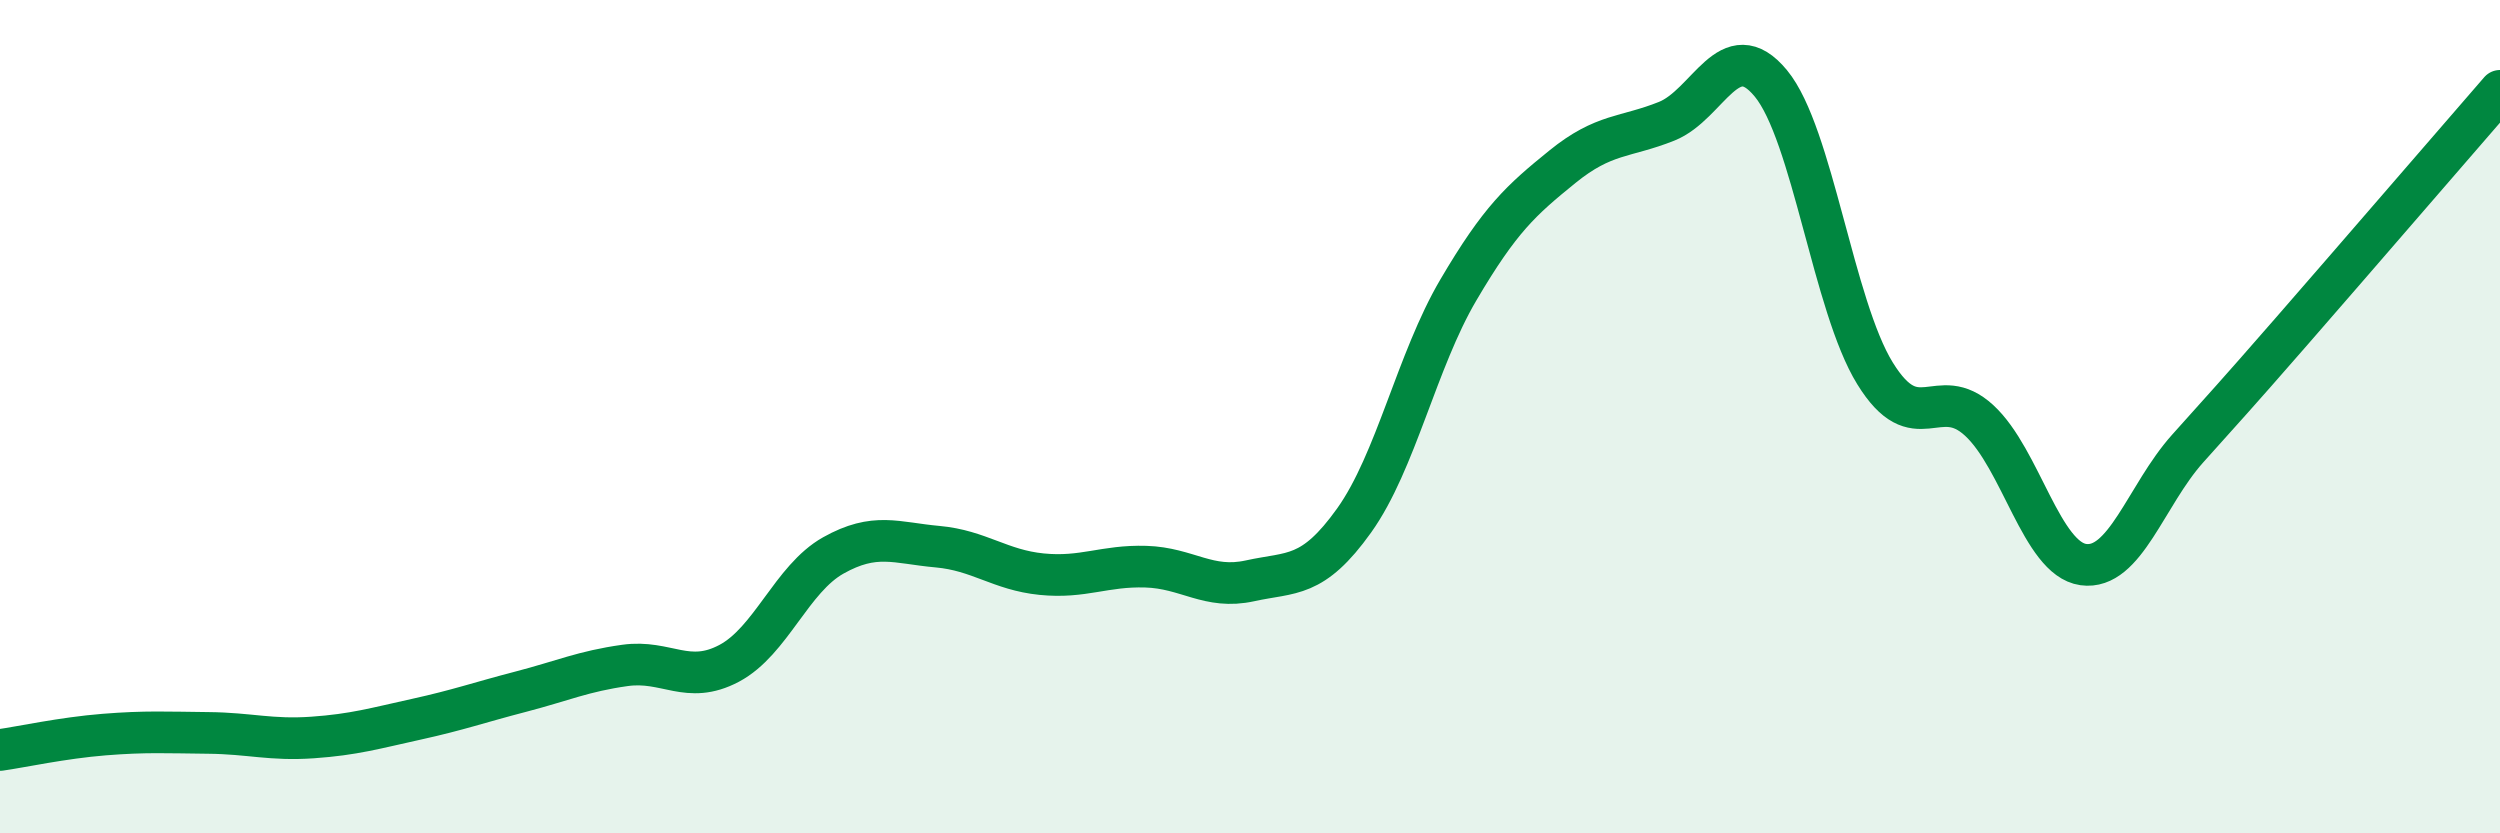
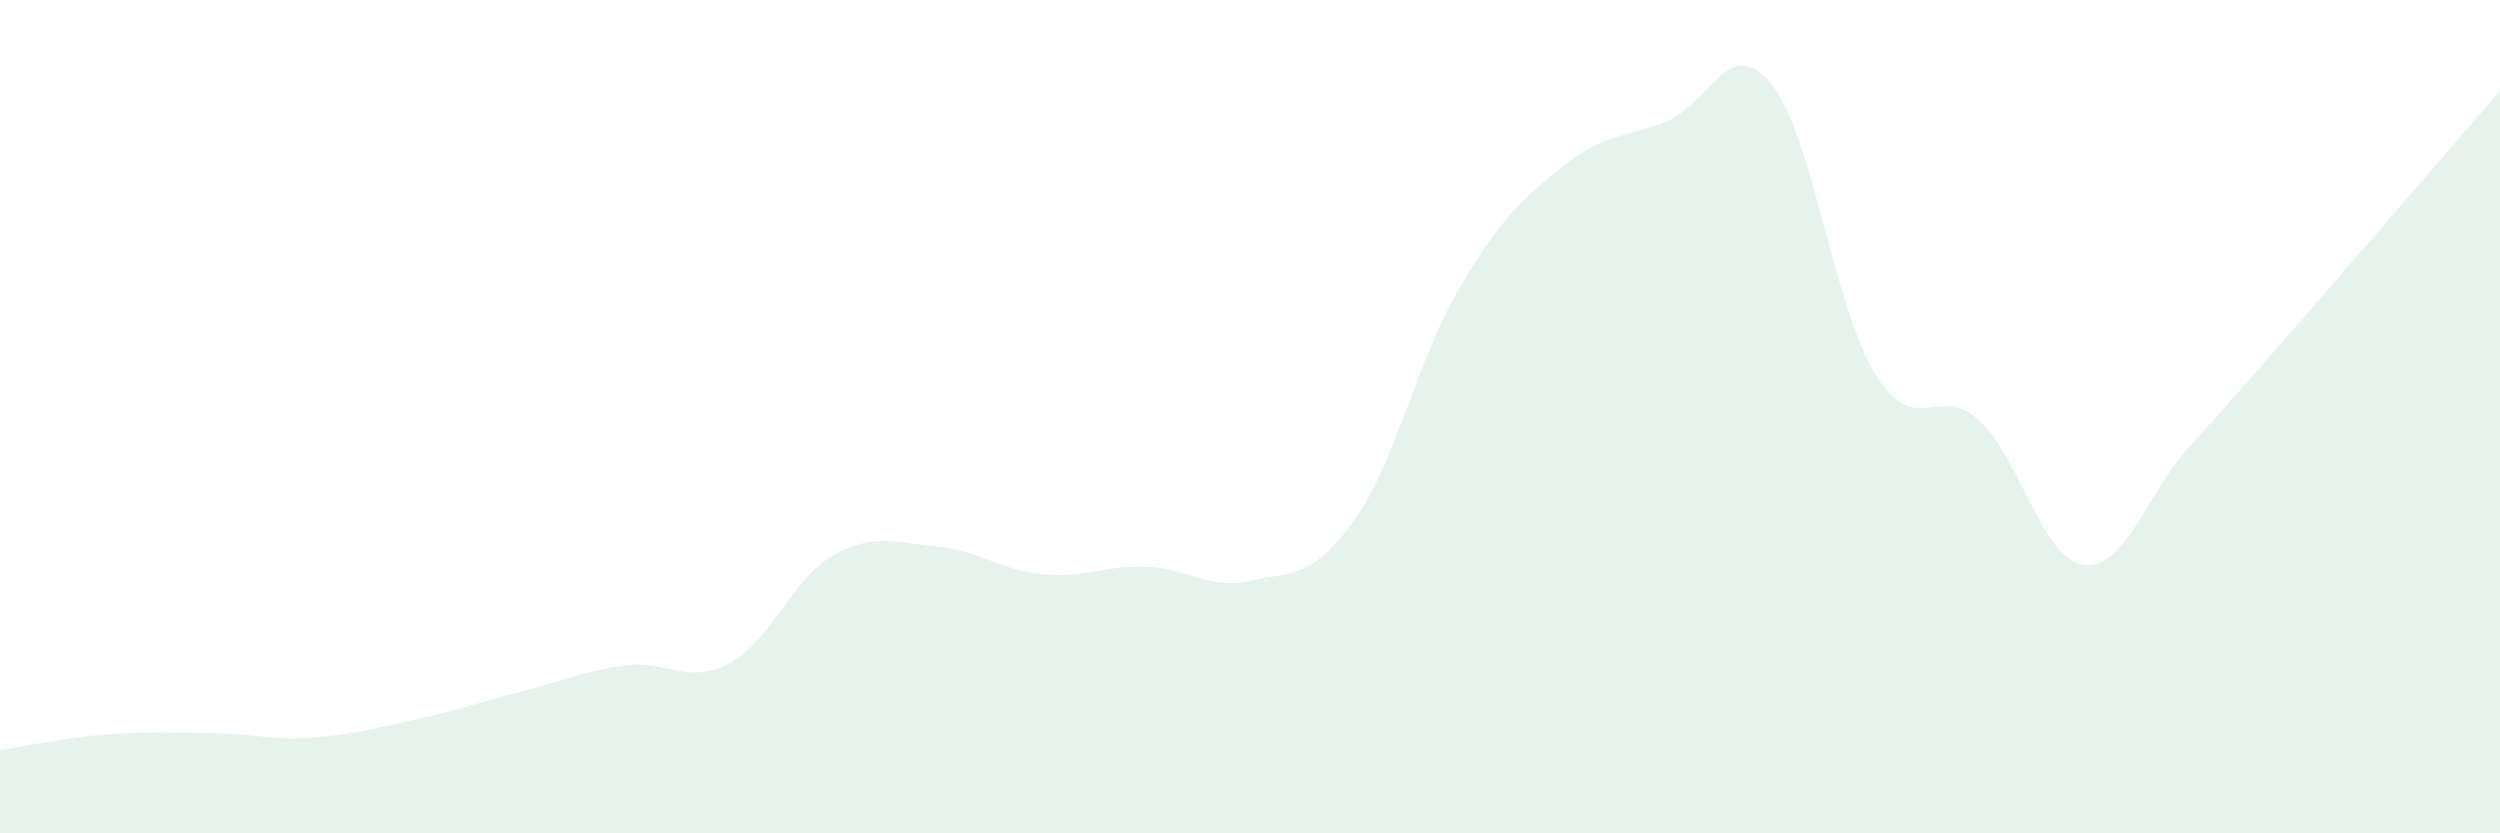
<svg xmlns="http://www.w3.org/2000/svg" width="60" height="20" viewBox="0 0 60 20">
  <path d="M 0,18 C 0.5,17.93 1.5,17.71 2.5,17.63 C 3.5,17.55 4,17.58 5,17.59 C 6,17.6 6.5,17.77 7.5,17.7 C 8.5,17.63 9,17.48 10,17.26 C 11,17.04 11.5,16.86 12.5,16.6 C 13.5,16.34 14,16.11 15,15.97 C 16,15.83 16.5,16.45 17.5,15.92 C 18.5,15.39 19,13.89 20,13.33 C 21,12.77 21.5,13.03 22.5,13.12 C 23.5,13.21 24,13.68 25,13.78 C 26,13.88 26.5,13.57 27.5,13.6 C 28.5,13.63 29,14.16 30,13.94 C 31,13.72 31.5,13.89 32.5,12.49 C 33.5,11.09 34,8.66 35,6.96 C 36,5.26 36.5,4.81 37.5,4 C 38.5,3.19 39,3.31 40,2.91 C 41,2.51 41.5,0.79 42.5,2 C 43.5,3.21 44,7.34 45,8.96 C 46,10.58 46.5,9.17 47.5,10.09 C 48.5,11.01 49,13.41 50,13.55 C 51,13.69 51.5,11.89 52.5,10.77 C 53.5,9.65 53.5,9.67 55,7.95 C 56.5,6.23 59,3.33 60,2.18L60 20L0 20Z" fill="#008740" opacity="0.1" stroke-linecap="round" stroke-linejoin="round" />
-   <path d="M 0,18 C 0.5,17.93 1.5,17.71 2.5,17.63 C 3.5,17.55 4,17.58 5,17.59 C 6,17.6 6.5,17.77 7.5,17.7 C 8.5,17.63 9,17.48 10,17.26 C 11,17.04 11.5,16.86 12.5,16.6 C 13.5,16.34 14,16.11 15,15.97 C 16,15.83 16.5,16.45 17.5,15.92 C 18.5,15.39 19,13.89 20,13.33 C 21,12.77 21.5,13.03 22.5,13.12 C 23.5,13.21 24,13.68 25,13.78 C 26,13.88 26.5,13.57 27.5,13.6 C 28.5,13.63 29,14.16 30,13.94 C 31,13.72 31.5,13.89 32.5,12.49 C 33.5,11.09 34,8.66 35,6.96 C 36,5.26 36.5,4.81 37.5,4 C 38.5,3.19 39,3.31 40,2.91 C 41,2.51 41.5,0.79 42.5,2 C 43.5,3.21 44,7.34 45,8.96 C 46,10.58 46.5,9.17 47.5,10.09 C 48.5,11.01 49,13.41 50,13.55 C 51,13.69 51.5,11.89 52.5,10.77 C 53.5,9.65 53.5,9.67 55,7.95 C 56.5,6.23 59,3.33 60,2.18" stroke="#008740" stroke-width="1" fill="none" stroke-linecap="round" stroke-linejoin="round" />
</svg>